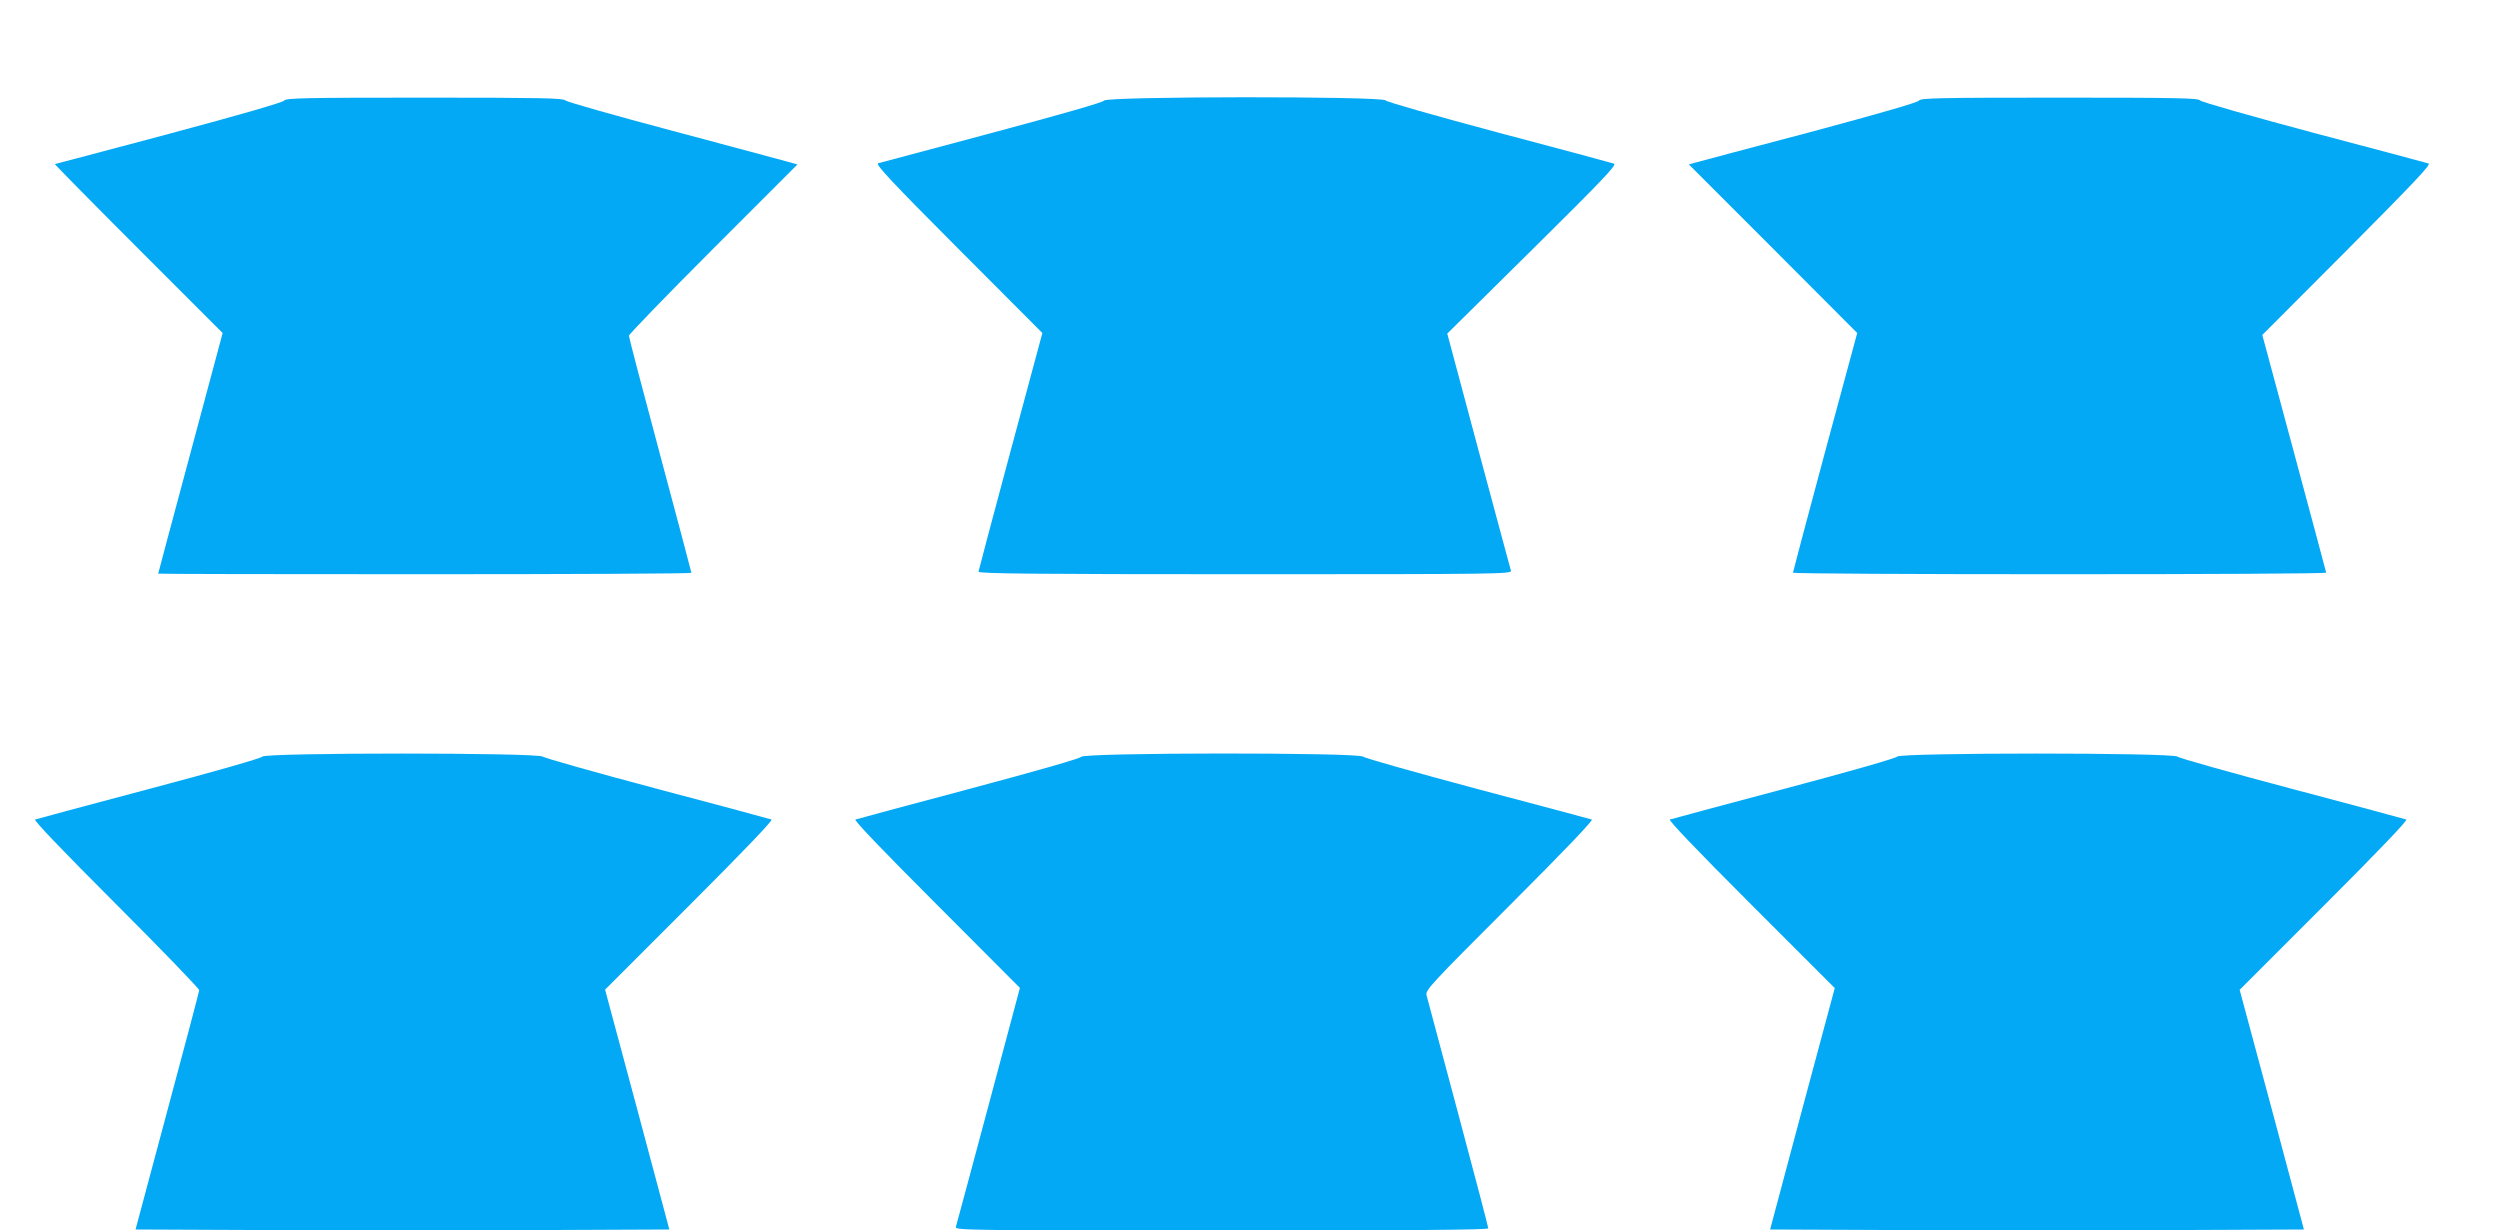
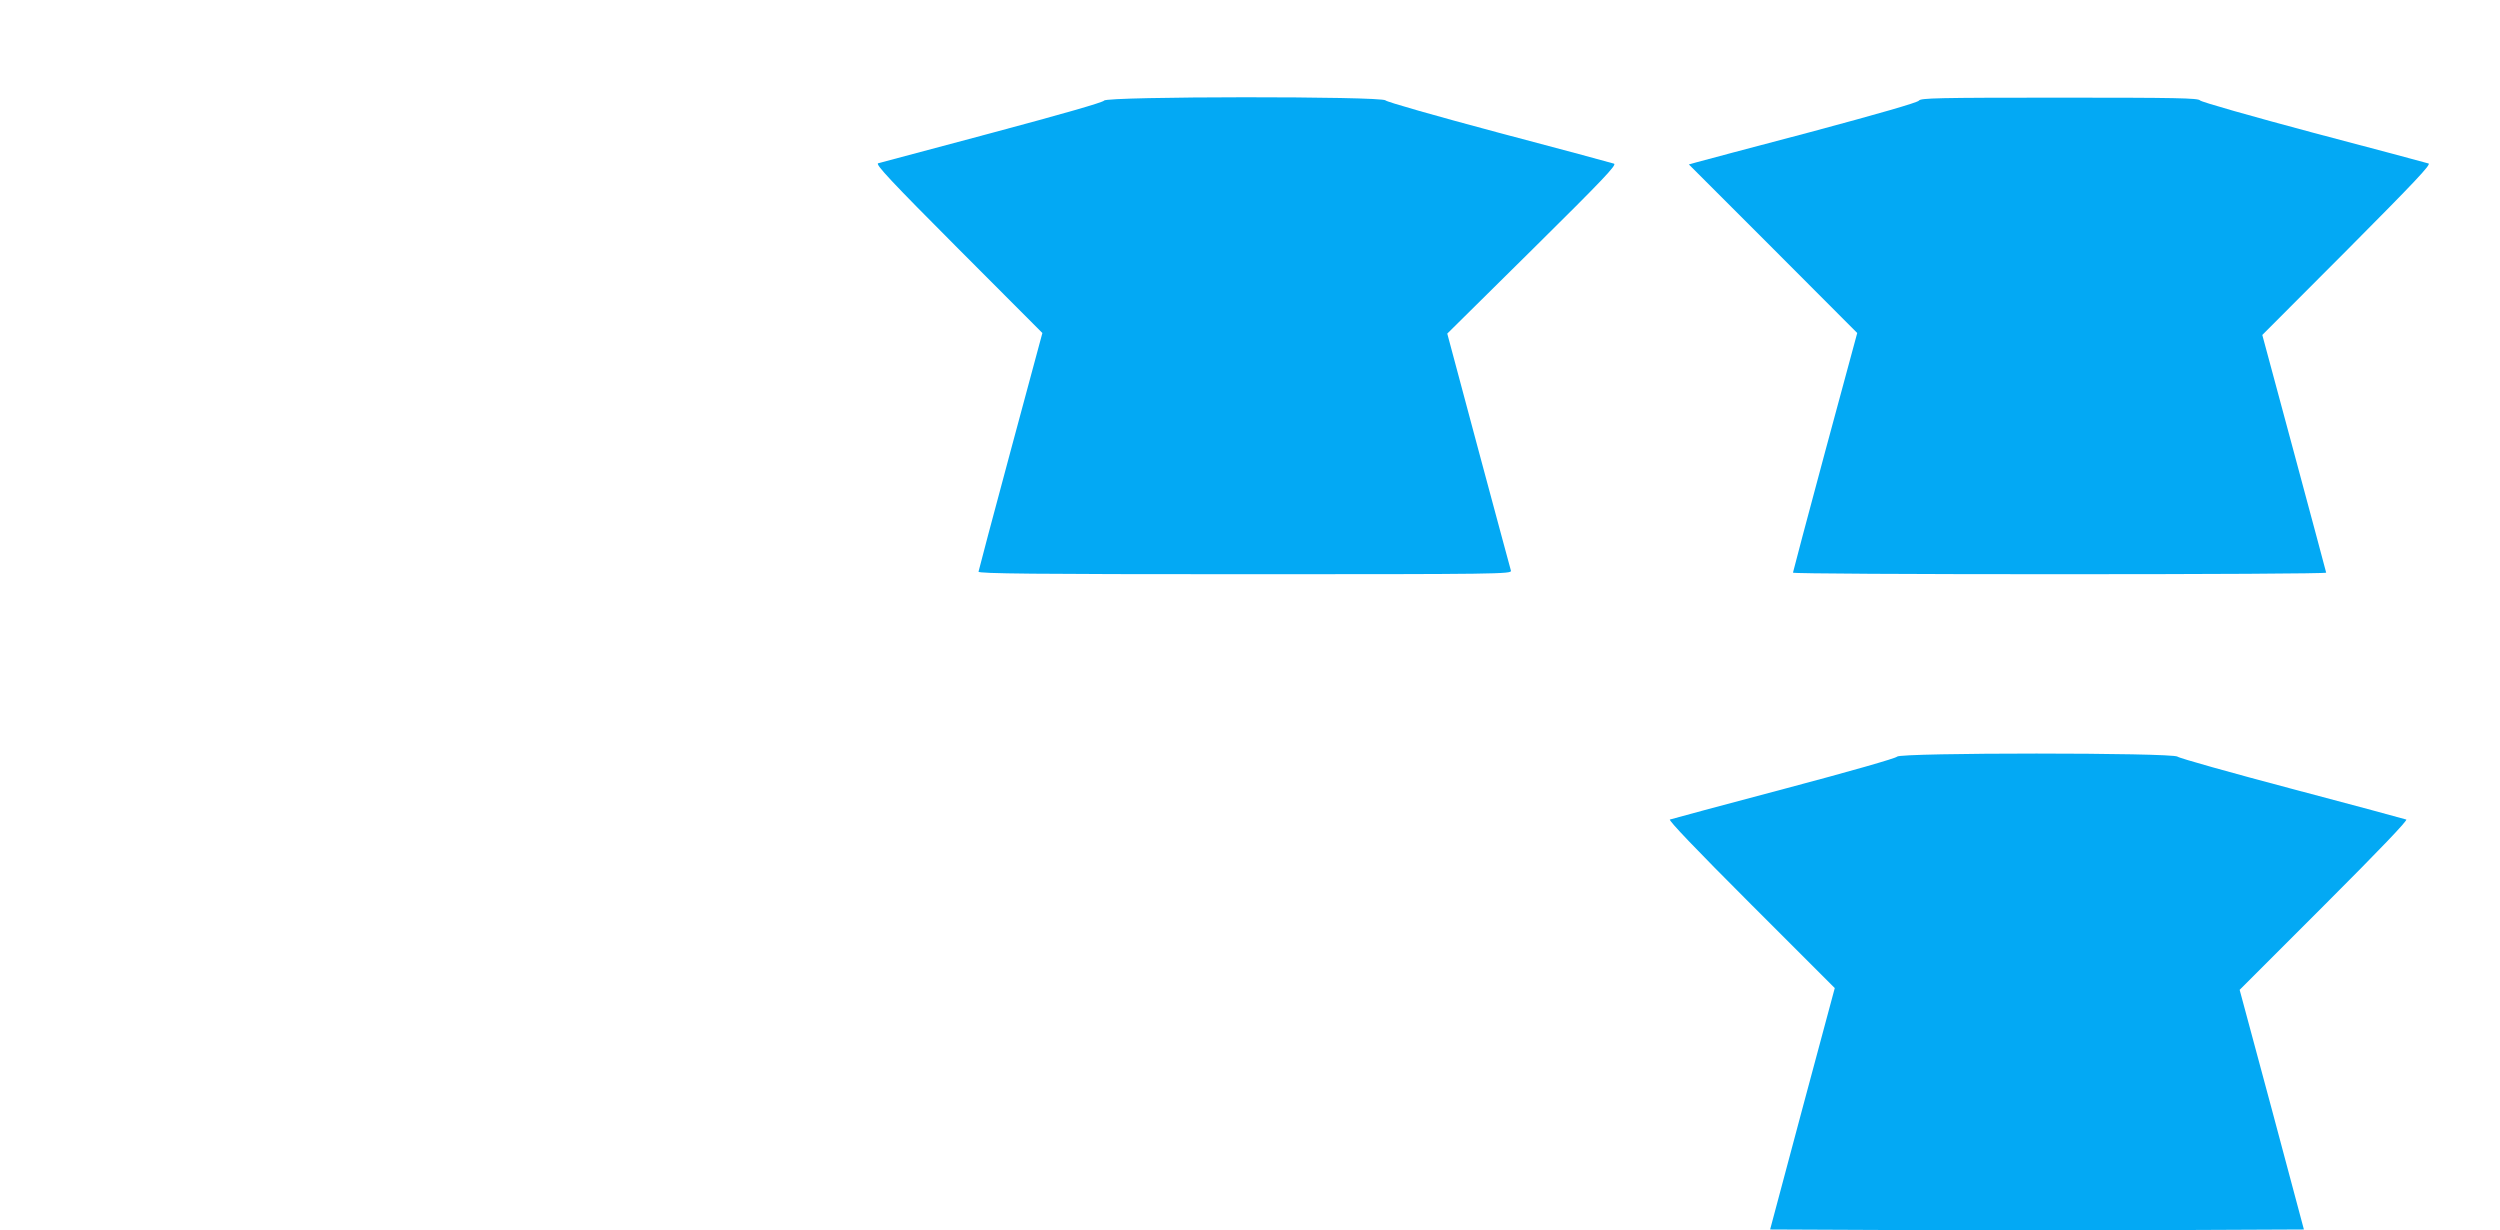
<svg xmlns="http://www.w3.org/2000/svg" version="1.0" width="1280pt" height="630pt" viewBox="0 0 1280 630" preserveAspectRatio="xMidYMid meet">
  <g transform="translate(0,630) scale(0.1,-0.1)" fill="#03a9f4" stroke="none">
-     <path d="M1455 5785 c-6 -9 -226 -73 -589 -170 -319 -85 -582 -155 -585 -155 -3 0 189 -195 426 -432 l433 -433 -165 -615 c-91 -338 -165 -616 -165 -617 0 -2 614 -3 1365 -3 751 0 1365 3 1365 7 0 3 -72 275 -160 603 -88 328 -160 603 -160 611 0 7 194 208 431 445 l432 432 -54 15 c-30 9 -295 79 -589 158 -294 78 -540 148 -546 155 -9 12 -136 14 -720 14 -620 0 -710 -2 -719 -15z" />
    <path d="M5653 5785 c-5 -9 -214 -69 -573 -165 -311 -83 -573 -153 -584 -156 -15 -5 66 -92 411 -438 l430 -431 -163 -605 c-90 -333 -163 -611 -164 -617 0 -10 280 -13 1366 -13 1296 0 1365 1 1360 18 -3 9 -77 286 -166 616 l-160 598 436 431 c361 357 433 433 418 439 -11 4 -275 75 -589 158 -318 85 -575 158 -581 166 -17 22 -1429 21 -1441 -1z" />
    <path d="M9825 5785 c-6 -10 -209 -68 -555 -161 -300 -79 -563 -149 -584 -155 l-39 -11 431 -431 431 -432 -165 -610 c-90 -335 -164 -613 -164 -617 0 -5 614 -8 1365 -8 751 0 1365 3 1365 8 -1 4 -74 279 -164 612 l-163 605 435 436 c347 349 431 438 416 442 -11 4 -275 74 -589 157 -314 84 -575 158 -581 166 -9 12 -122 14 -720 14 -623 0 -710 -2 -719 -15z" />
-     <path d="M1343 2426 c-5 -8 -242 -76 -578 -165 -314 -83 -577 -154 -585 -157 -9 -3 130 -149 413 -432 235 -235 427 -434 427 -442 -1 -8 -74 -287 -164 -620 l-162 -605 683 -3 c376 -1 991 -1 1367 0 l683 3 -164 614 -165 614 433 433 c286 286 428 435 419 438 -8 3 -271 74 -585 157 -313 83 -577 158 -586 165 -23 21 -1424 21 -1436 0z" />
-     <path d="M5535 2425 c-6 -9 -223 -71 -575 -165 -311 -83 -572 -153 -580 -156 -9 -3 127 -146 414 -433 l428 -429 -161 -603 c-89 -332 -164 -612 -167 -621 -5 -17 64 -18 1360 -18 974 0 1366 3 1366 11 0 6 -69 270 -154 587 -85 317 -158 590 -162 606 -6 27 15 50 427 462 284 284 428 435 419 438 -8 3 -271 73 -585 156 -313 84 -577 158 -586 166 -24 22 -1430 21 -1444 -1z" />
    <path d="M9713 2426 c-5 -8 -239 -75 -578 -165 -313 -83 -577 -154 -585 -157 -9 -3 129 -148 415 -434 l429 -429 -166 -618 -165 -618 683 -3 c376 -1 991 -1 1367 0 l683 3 -164 614 -165 613 434 434 c287 287 428 435 419 438 -8 3 -271 74 -585 157 -313 83 -577 157 -586 165 -23 21 -1424 21 -1436 0z" />
  </g>
</svg>